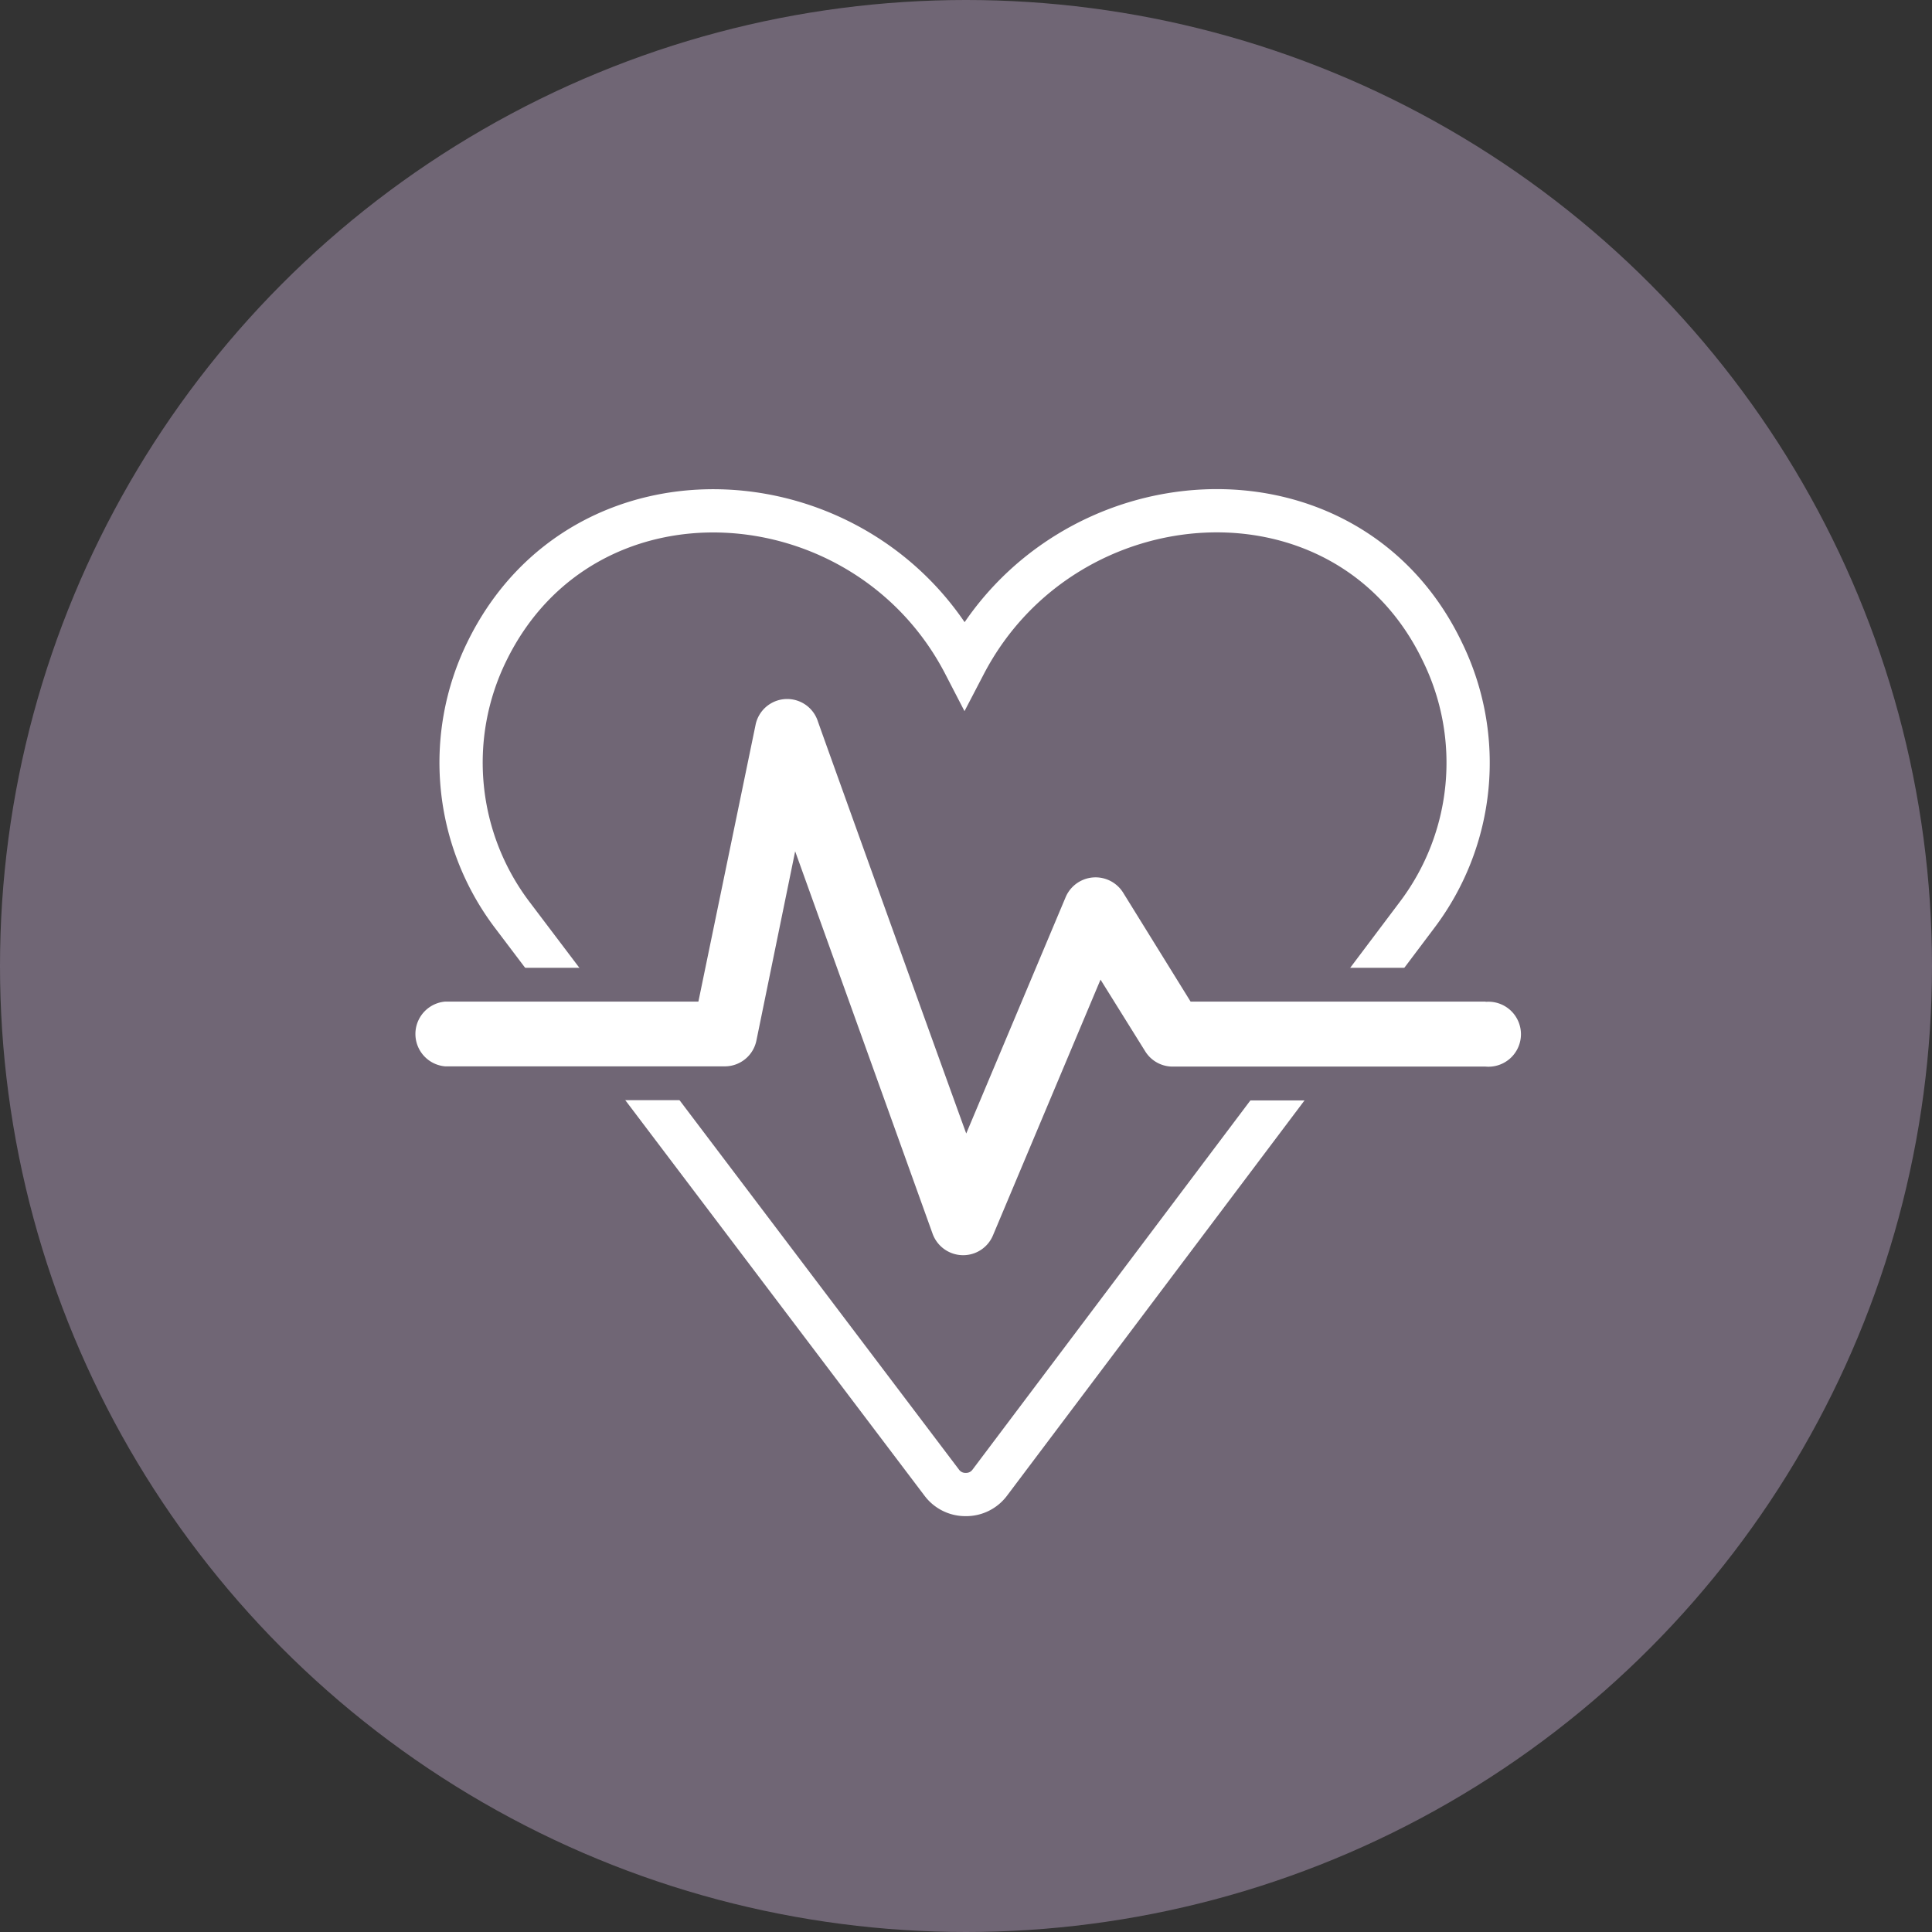
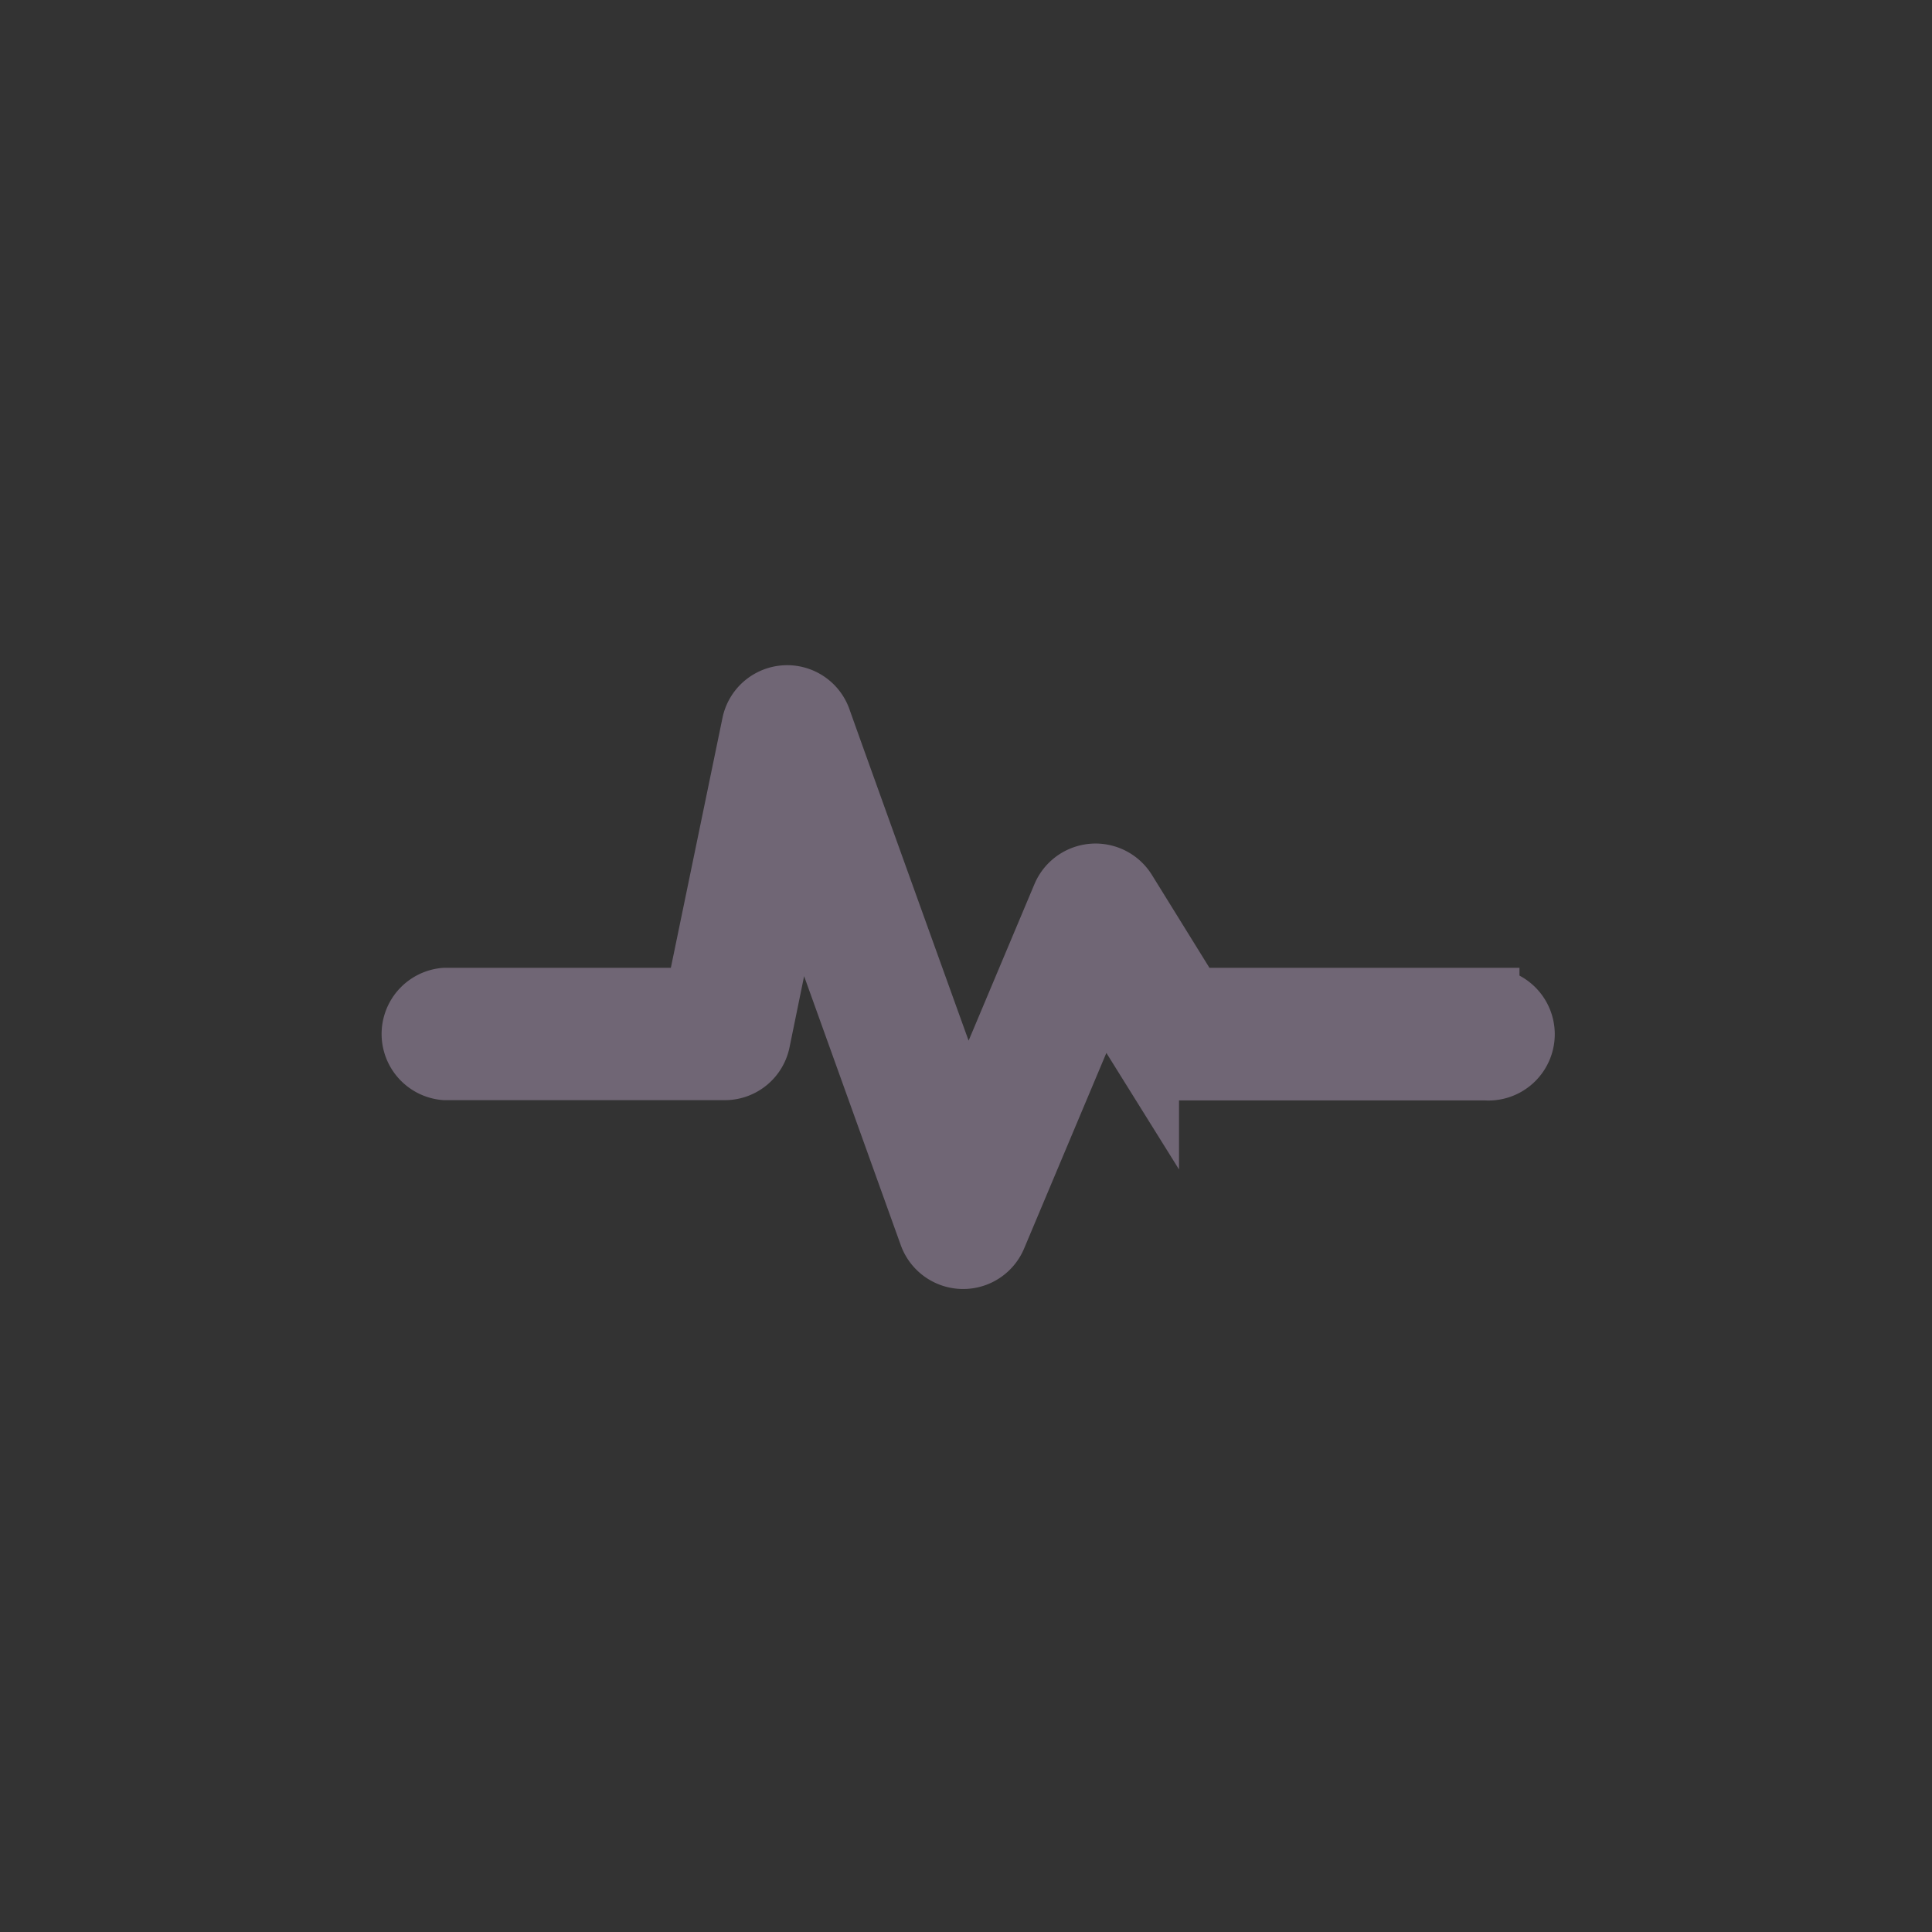
<svg xmlns="http://www.w3.org/2000/svg" viewBox="0 0 80.86 80.86">
  <rect x="0" y="0" width="80.86" height="80.86" fill="#333333" stroke="none" />
  <defs>
    <style>.cls-1{fill:#706675;}.cls-2,.cls-3{fill:none;stroke-miterlimit:10;}.cls-2{stroke:#fff;stroke-width:1.81px;}.cls-3{stroke:#706675;stroke-width:2.83px;}.cls-4{fill:#fff;}</style>
  </defs>
  <g id="Laag_2" data-name="Laag 2">
    <g id="Laag_1-2" data-name="Laag 1">
-       <circle class="cls-1" cx="40.43" cy="40.43" r="40.43" />
-       <path class="cls-2" d="M60.37,27.28c-4-8.35-15.8-7.54-20,.52h0c-4.17-8.06-15.94-8.86-20-.52a10.56,10.56,0,0,0,1.06,11L39.42,62.06a1.23,1.23,0,0,0,1,.49h0a1.23,1.23,0,0,0,1-.49L59.31,38.29A10.56,10.56,0,0,0,60.37,27.28Z" />
      <path class="cls-3" d="M62.18,41.92H49.83L47,37.35a1.36,1.36,0,0,0-2.4.2l-4.16,9.89h0c-.2-.53-6.13-17-6.22-17.28a1.35,1.35,0,0,0-2.6.19L29.23,41.92H18.63a1.36,1.36,0,0,0,0,2.71H30.34a1.35,1.35,0,0,0,1.32-1.09l1.62-7.91,5.75,16a1.36,1.36,0,0,0,1.38.9h0a1.35,1.35,0,0,0,1.15-.83L46.06,41l1.87,3a1.35,1.35,0,0,0,1.15.64h13.1a1.36,1.36,0,1,0,0-2.71Z" />
-       <path class="cls-4" d="M62.18,41.92H49.83L47,37.35a1.36,1.36,0,0,0-2.4.2l-4.16,9.89h0c-.2-.53-6.13-17-6.22-17.28a1.35,1.35,0,0,0-2.6.19L29.23,41.92H18.63a1.36,1.36,0,0,0,0,2.71H30.34a1.35,1.35,0,0,0,1.32-1.09l1.62-7.91,5.75,16a1.36,1.36,0,0,0,1.38.9h0a1.35,1.35,0,0,0,1.15-.83L46.06,41l1.87,3a1.35,1.35,0,0,0,1.15.64h13.1a1.36,1.36,0,1,0,0-2.71Z" />
    </g>
  </g>
</svg>